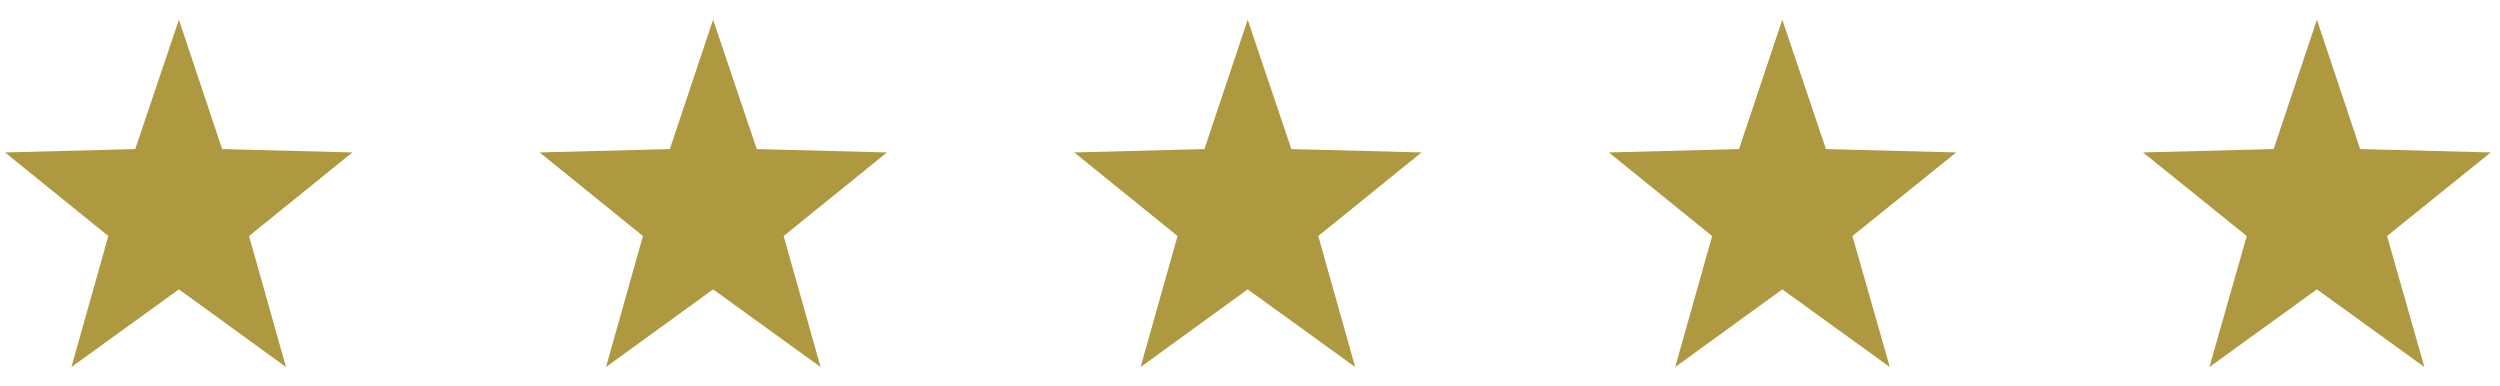
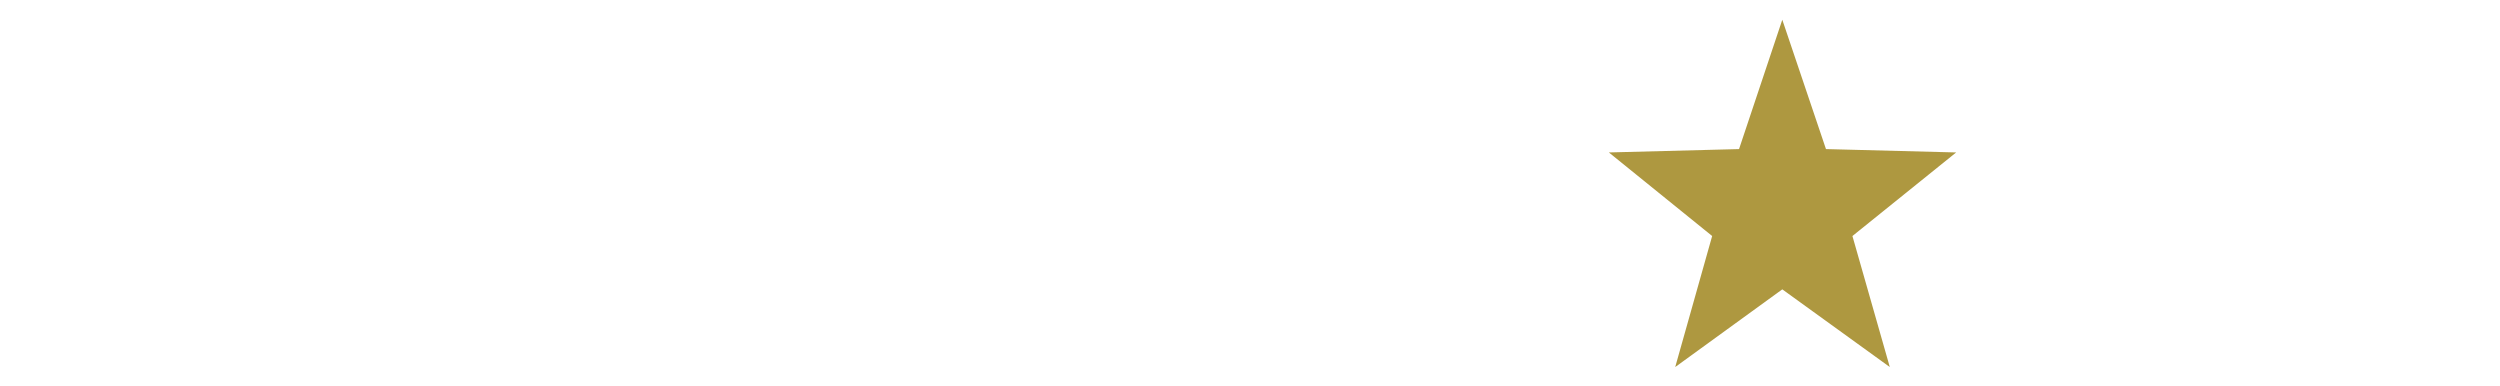
<svg xmlns="http://www.w3.org/2000/svg" version="1.1" id="Layer_1" x="0px" y="0px" viewBox="0 0 595.3 91.9" style="enable-background:new 0 0 595.3 91.9;" xml:space="preserve">
  <style type="text/css">
	.st0{fill:#AE9840;}
</style>
-   <polygon class="st0" points="42.6,4.7 32.2,35.5 1.2,36.3 25.8,56.2 17,87.4 42.6,68.9 68.1,87.4 59.3,56.2 83.9,36.3 52.9,35.5 " />
-   <polygon class="st0" points="169.8,4.7 159.5,35.5 128.5,36.3 153.1,56.2 144.3,87.4 169.8,68.9 195.4,87.4 186.6,56.2 211.2,36.3   180.2,35.5 " />
-   <polygon class="st0" points="297.1,4.7 286.8,35.5 255.8,36.3 280.4,56.2 271.6,87.4 297.1,68.9 322.7,87.4 313.9,56.2 338.5,36.3   307.5,35.5 " />
  <polygon class="st0" points="424.4,4.7 414.1,35.5 383.1,36.3 407.7,56.2 398.9,87.4 424.4,68.9 450,87.4 441.1,56.2 465.8,36.3   434.8,35.5 " />
-   <polygon class="st0" points="551.7,4.7 541.4,35.5 510.3,36.3 535,56.2 526.1,87.4 551.7,68.9 577.3,87.4 568.4,56.2 593.1,36.3   562,35.5 " />
</svg>